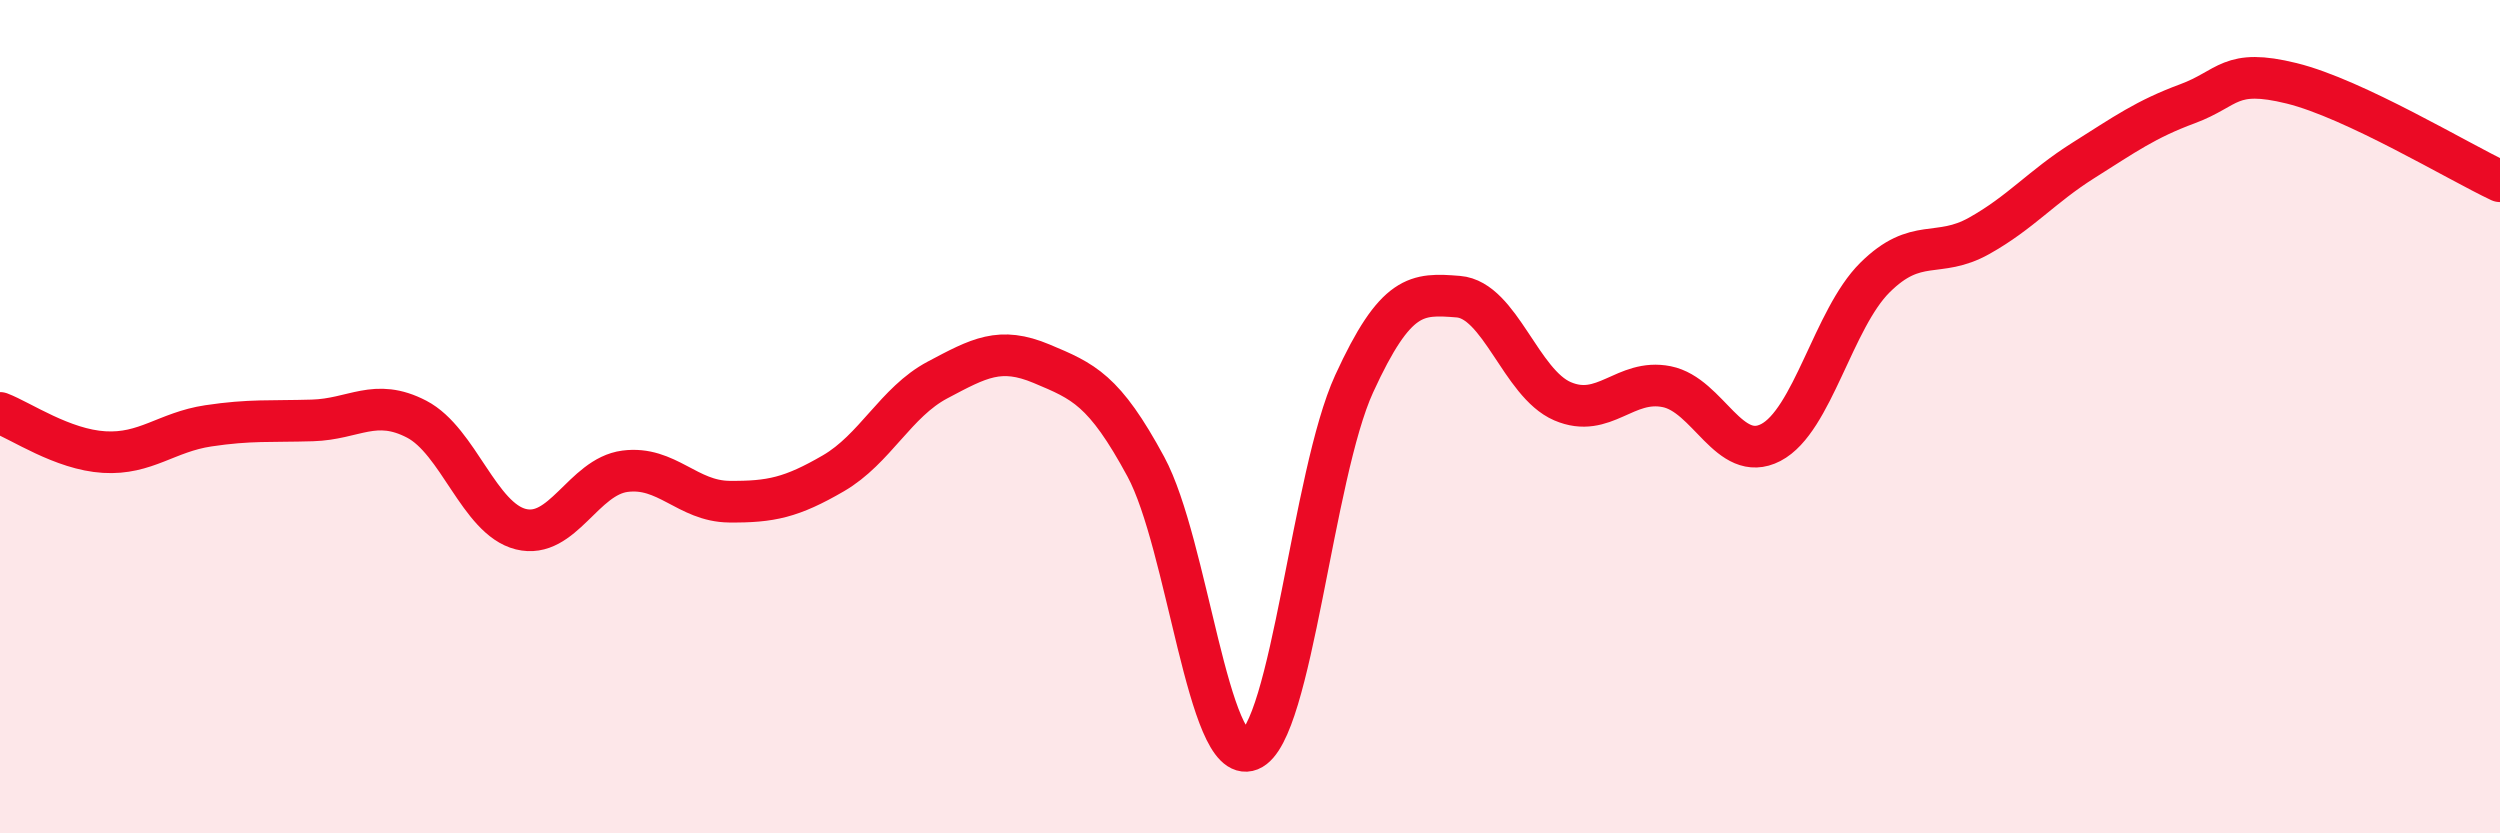
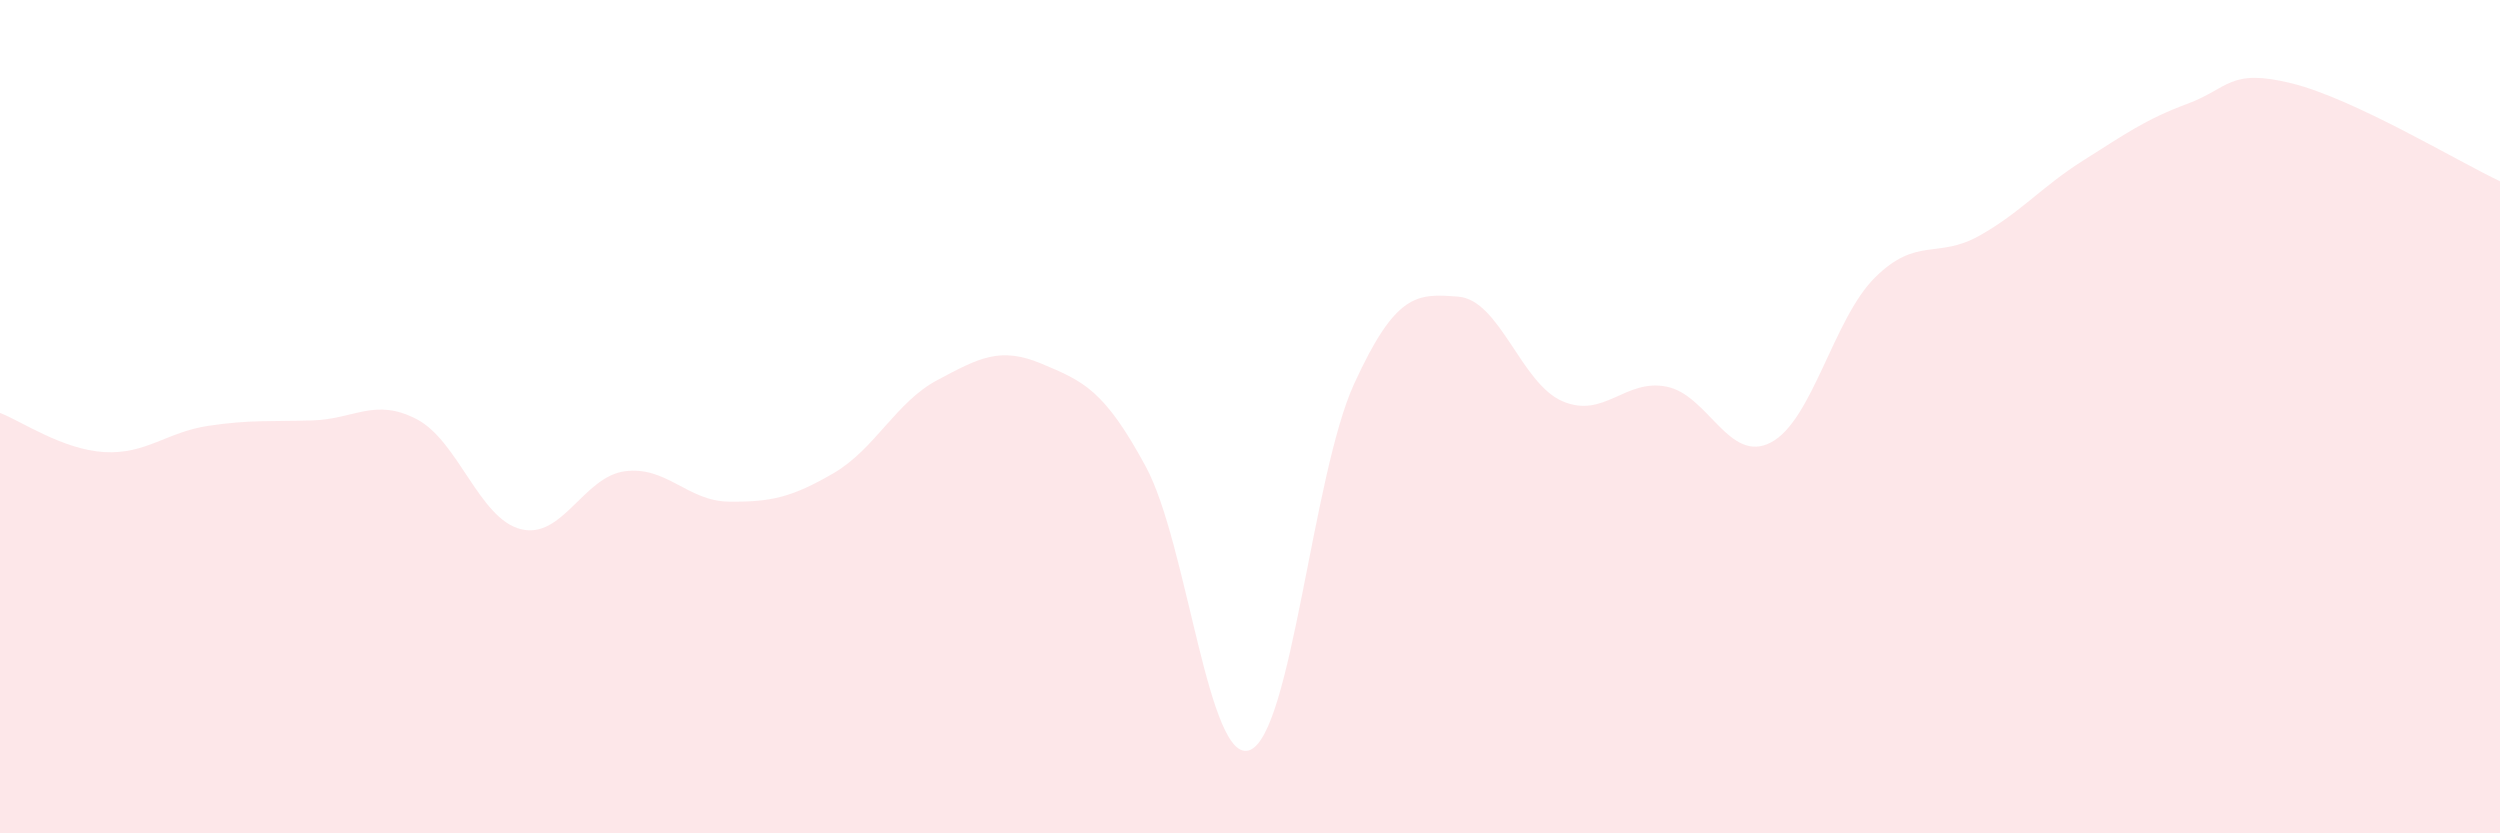
<svg xmlns="http://www.w3.org/2000/svg" width="60" height="20" viewBox="0 0 60 20">
  <path d="M 0,9.91 C 0.5,10.1 1.5,10.79 2.5,10.85 C 3.5,10.91 4,10.37 5,10.22 C 6,10.07 6.5,10.12 7.5,10.09 C 8.5,10.06 9,9.54 10,10.06 C 11,10.58 11.5,12.45 12.5,12.7 C 13.5,12.95 14,11.44 15,11.31 C 16,11.18 16.5,12.03 17.5,12.04 C 18.5,12.05 19,11.94 20,11.36 C 21,10.78 21.5,9.65 22.5,9.12 C 23.5,8.59 24,8.31 25,8.73 C 26,9.15 26.5,9.35 27.5,11.2 C 28.5,13.05 29,18.4 30,18 C 31,17.6 31.5,11.39 32.5,9.21 C 33.5,7.03 34,7.04 35,7.12 C 36,7.2 36.5,9.2 37.5,9.63 C 38.5,10.06 39,9.08 40,9.28 C 41,9.48 41.5,11.14 42.5,10.62 C 43.5,10.1 44,7.65 45,6.66 C 46,5.67 46.5,6.22 47.5,5.66 C 48.5,5.1 49,4.48 50,3.85 C 51,3.22 51.5,2.86 52.5,2.49 C 53.5,2.12 53.5,1.63 55,2 C 56.5,2.37 59,3.88 60,4.35L60 20L0 20Z" fill="#EB0A25" opacity="0.1" stroke-linecap="round" stroke-linejoin="round" />
-   <path d="M 0,9.91 C 0.5,10.1 1.5,10.79 2.5,10.85 C 3.5,10.91 4,10.37 5,10.22 C 6,10.07 6.5,10.12 7.5,10.09 C 8.5,10.06 9,9.54 10,10.06 C 11,10.58 11.5,12.45 12.5,12.7 C 13.5,12.95 14,11.44 15,11.31 C 16,11.18 16.5,12.03 17.5,12.04 C 18.5,12.05 19,11.94 20,11.36 C 21,10.78 21.5,9.65 22.5,9.12 C 23.5,8.59 24,8.31 25,8.73 C 26,9.15 26.5,9.35 27.5,11.2 C 28.5,13.05 29,18.4 30,18 C 31,17.6 31.5,11.39 32.5,9.21 C 33.5,7.03 34,7.04 35,7.12 C 36,7.2 36.5,9.2 37.5,9.63 C 38.5,10.06 39,9.08 40,9.28 C 41,9.48 41.5,11.14 42.5,10.62 C 43.5,10.1 44,7.65 45,6.66 C 46,5.67 46.5,6.22 47.5,5.66 C 48.5,5.1 49,4.48 50,3.85 C 51,3.22 51.5,2.86 52.5,2.49 C 53.5,2.12 53.5,1.63 55,2 C 56.5,2.37 59,3.88 60,4.35" stroke="#EB0A25" stroke-width="1" fill="none" stroke-linecap="round" stroke-linejoin="round" />
</svg>